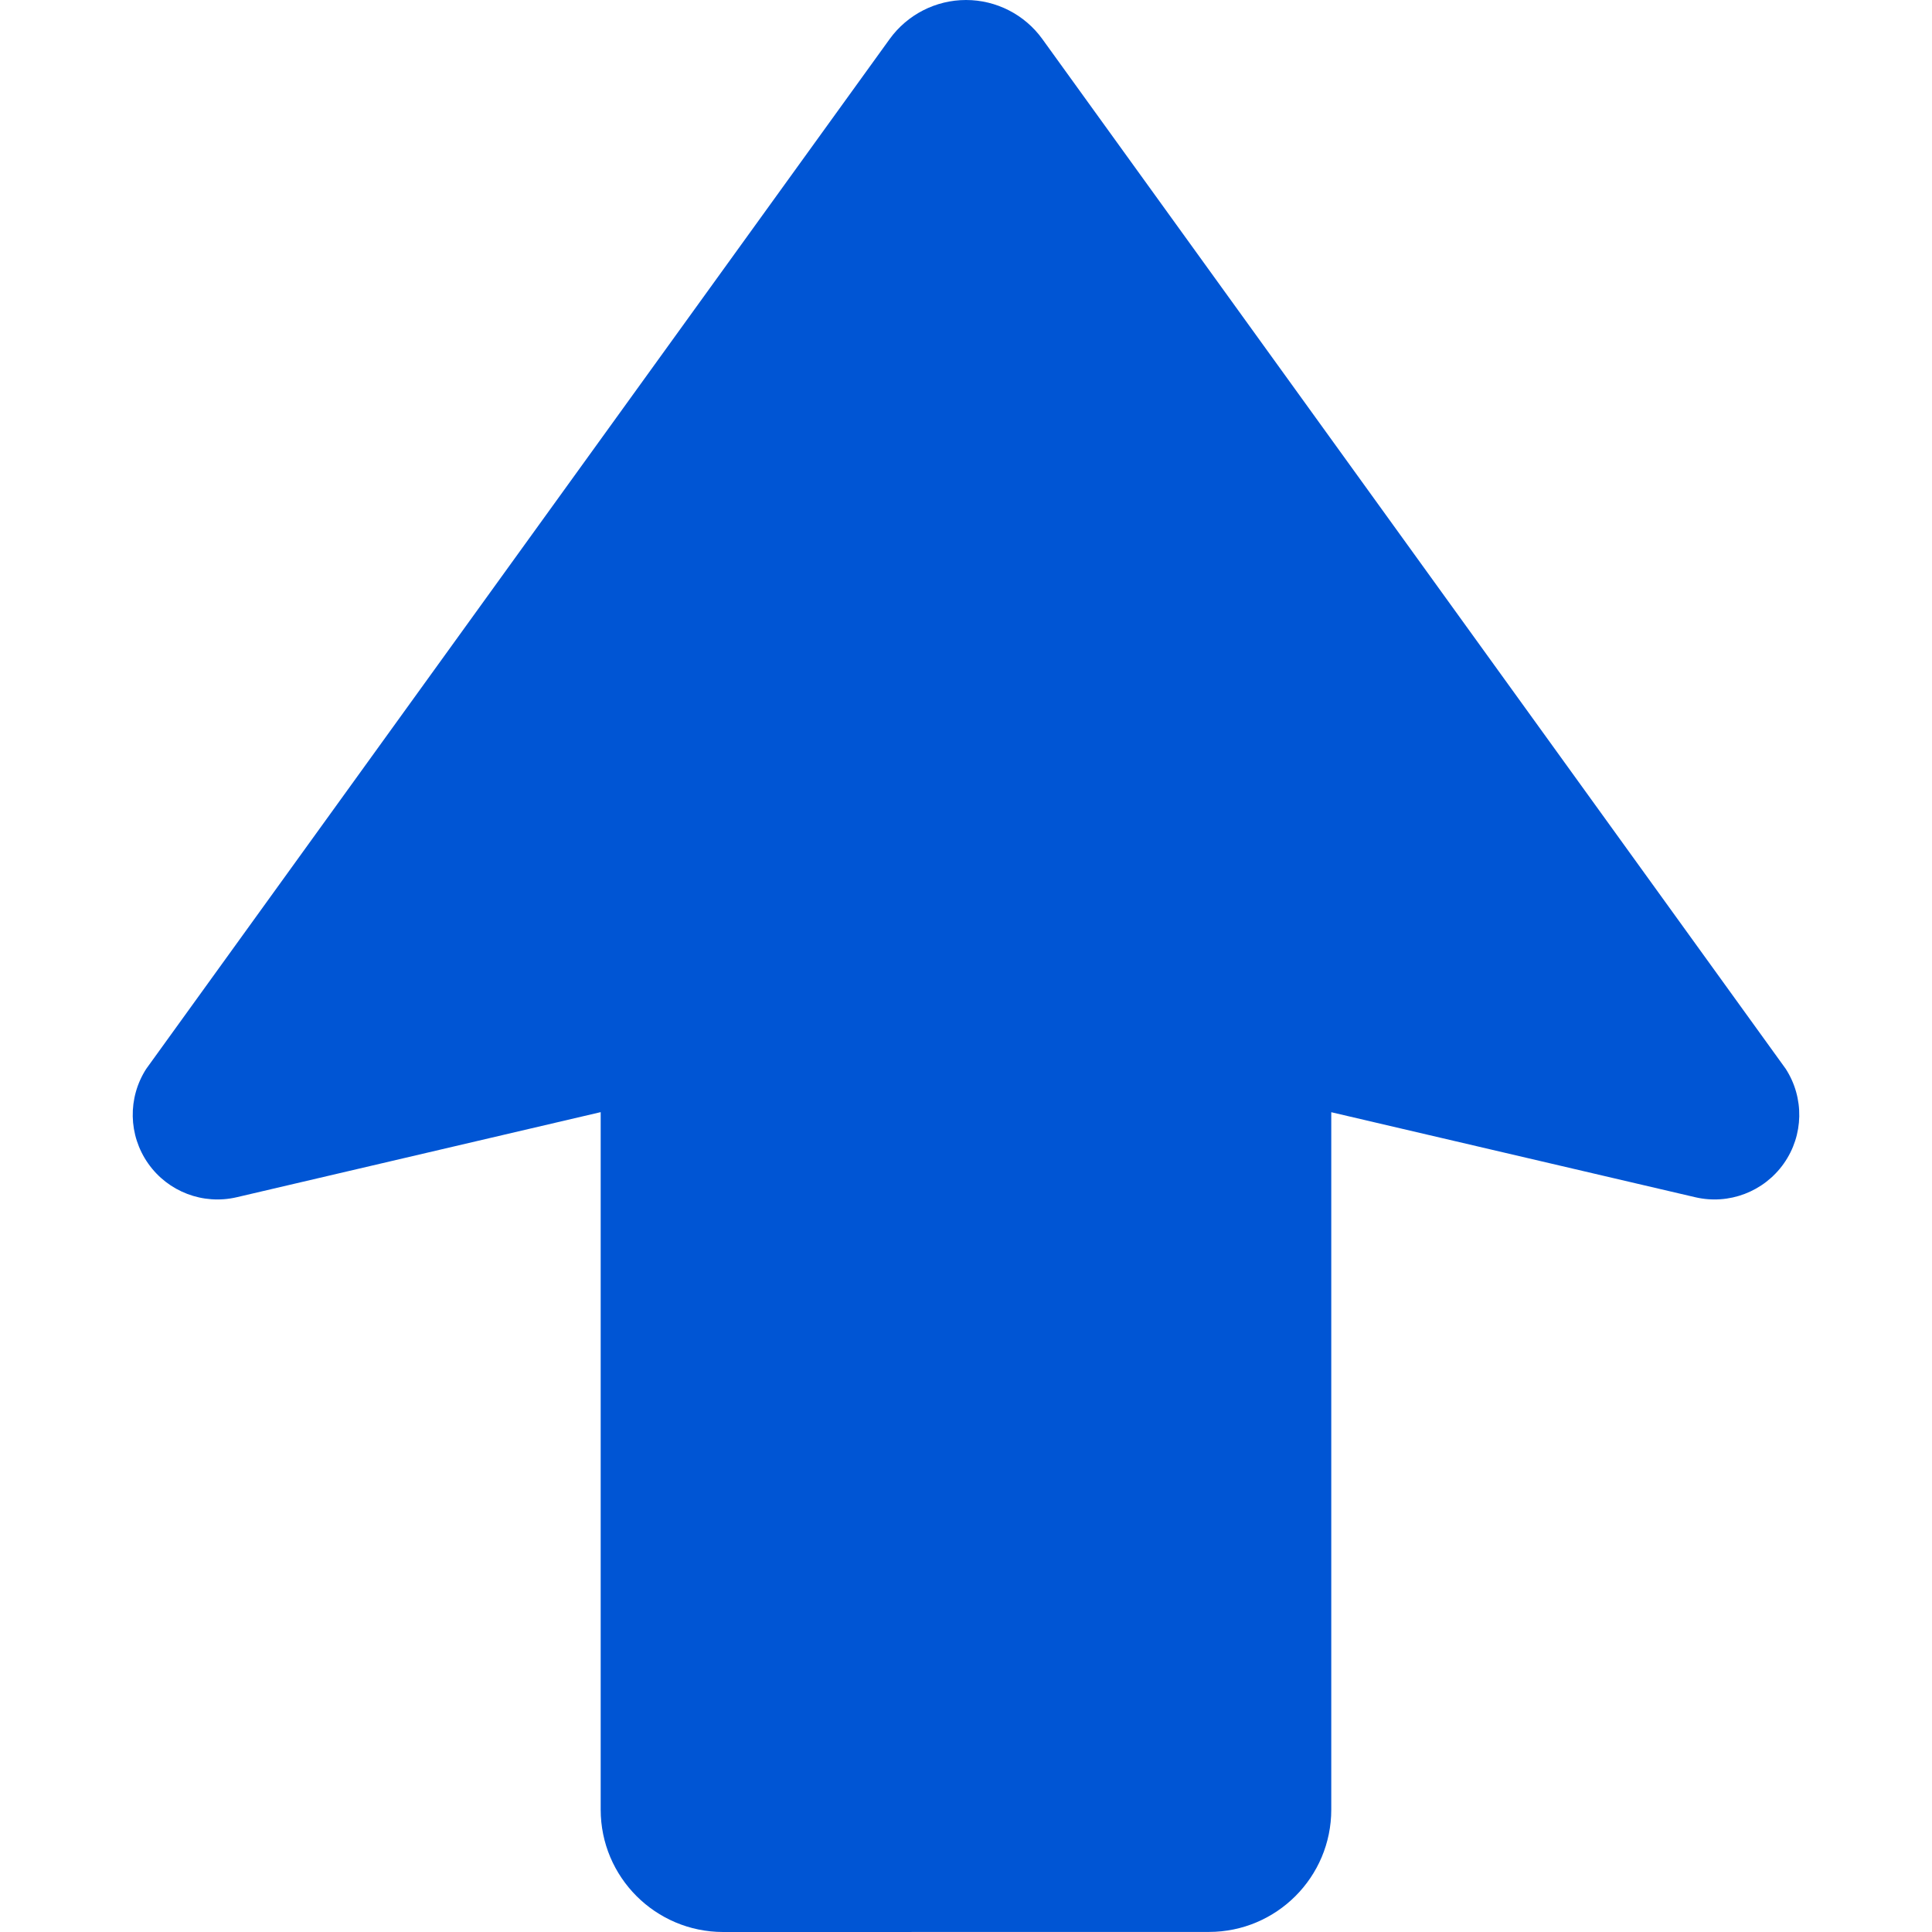
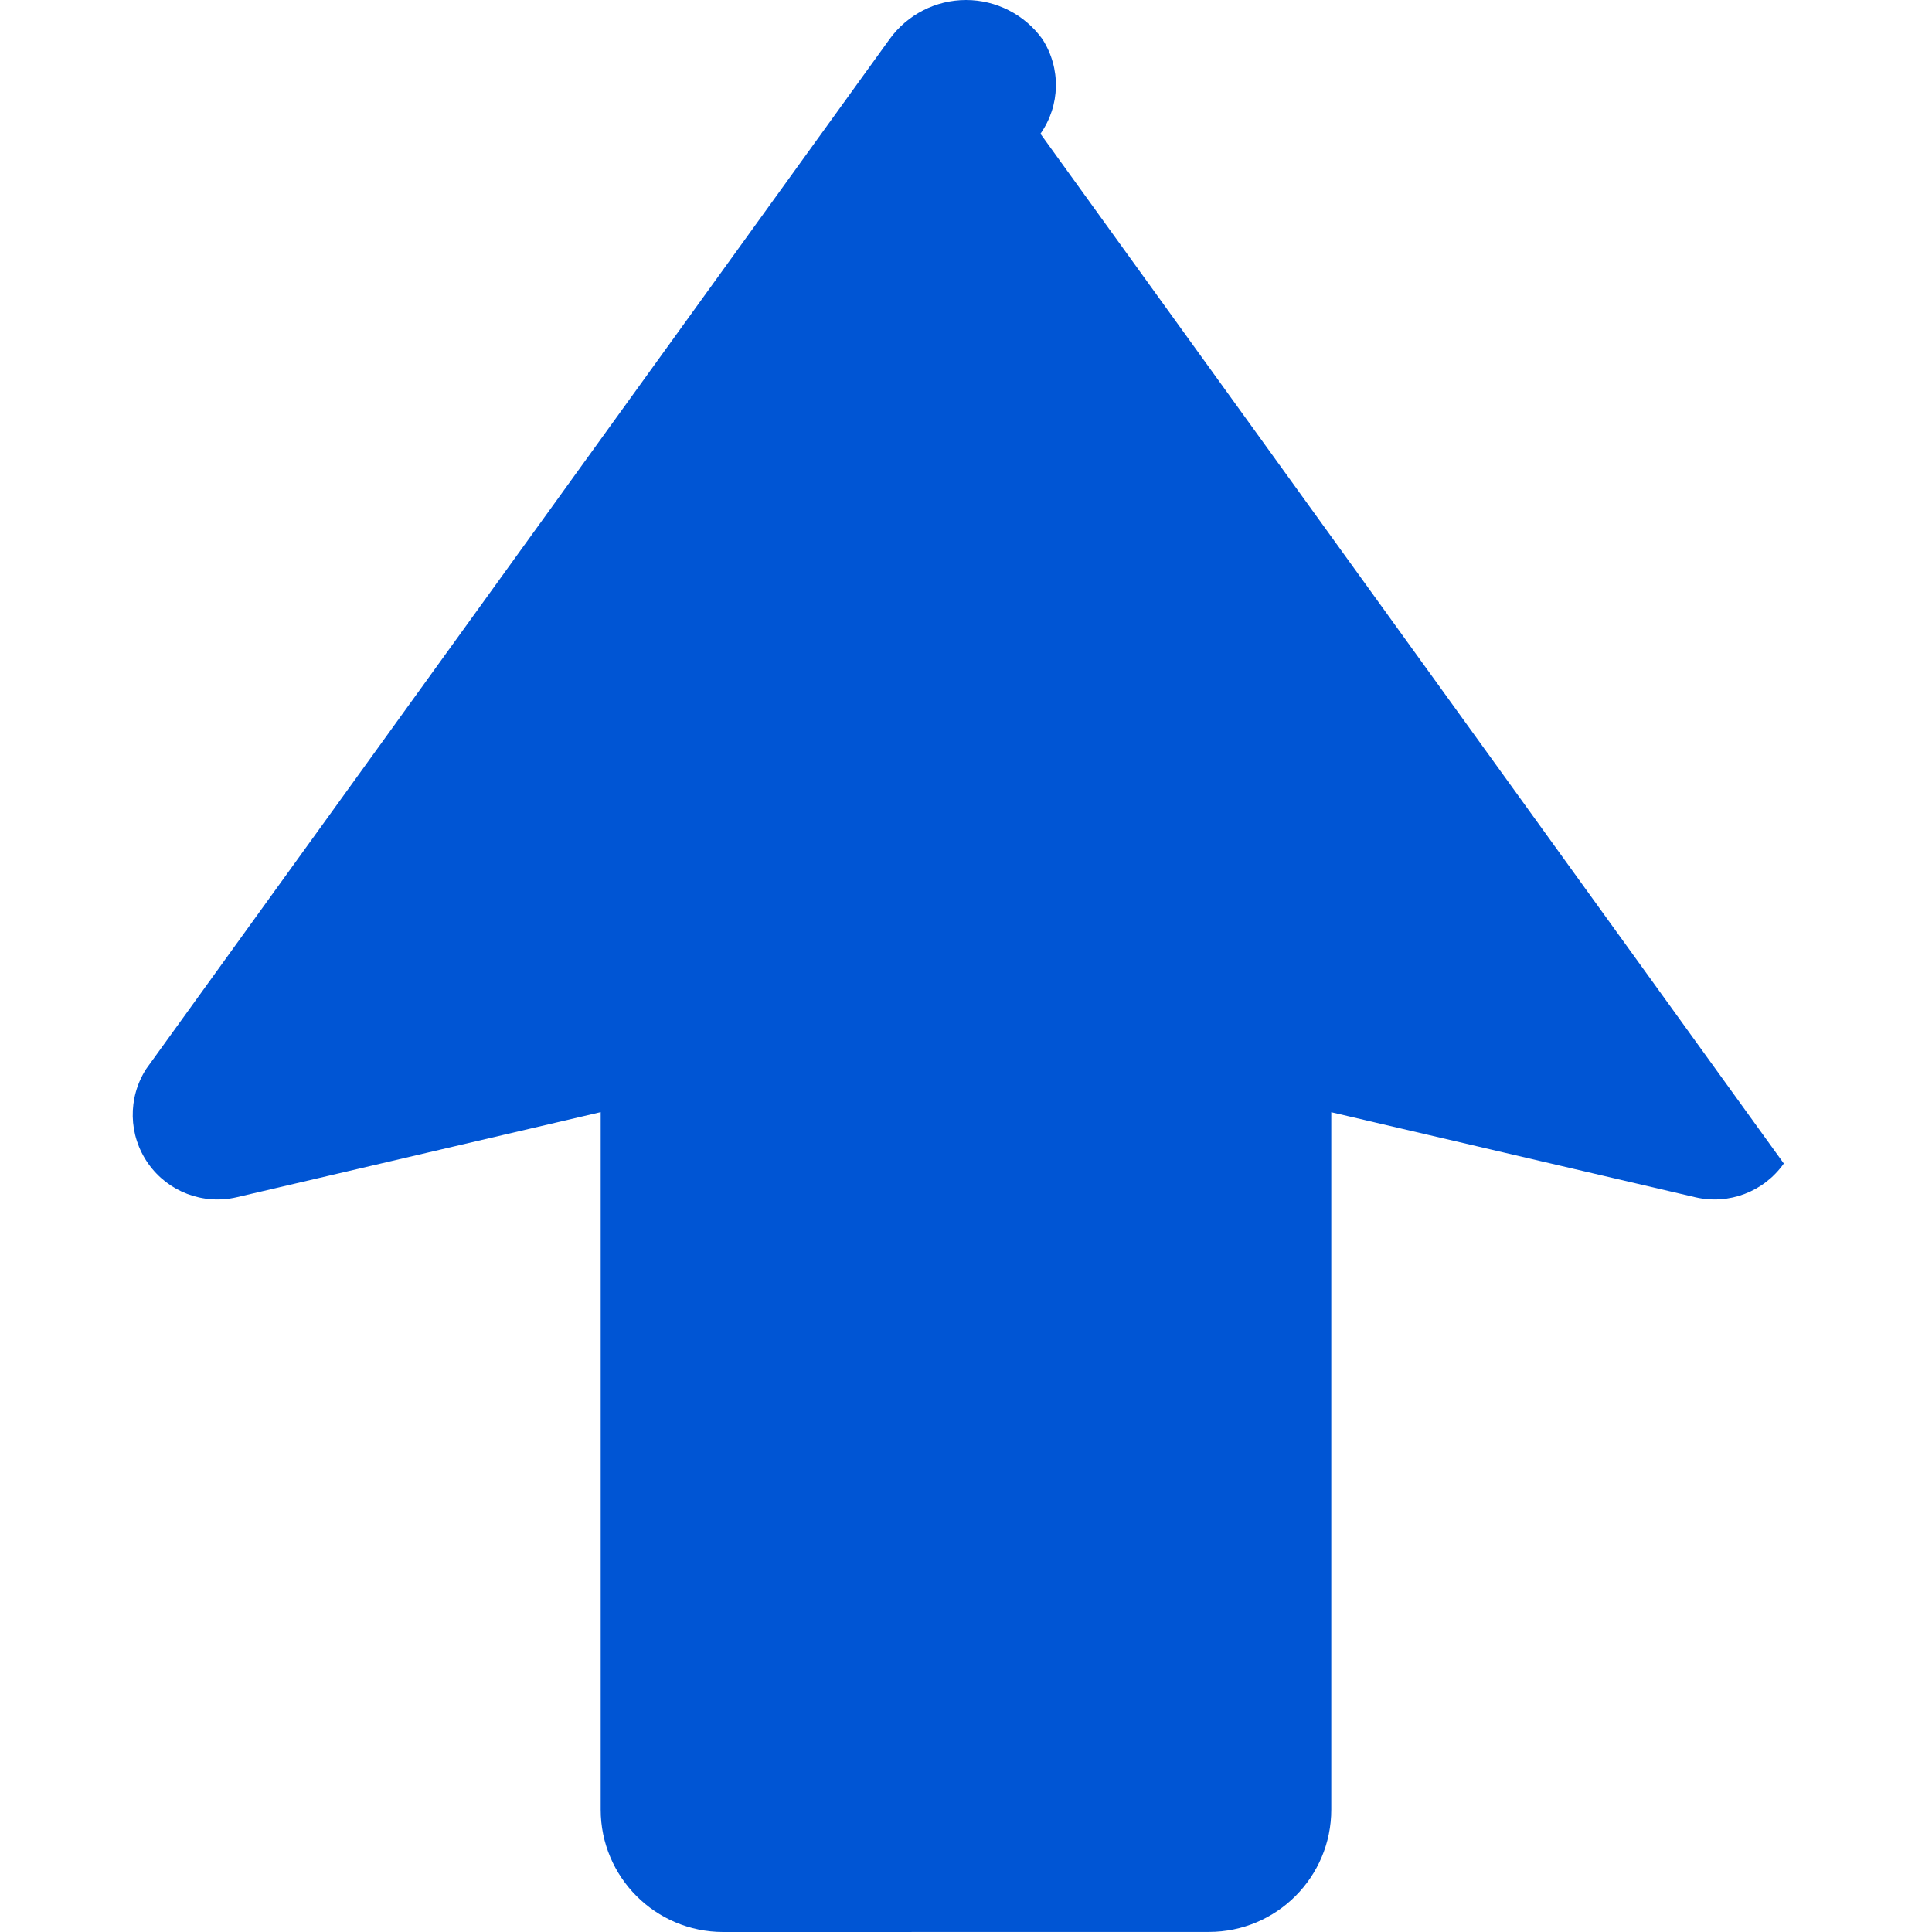
<svg xmlns="http://www.w3.org/2000/svg" xmlns:ns1="http://sodipodi.sourceforge.net/DTD/sodipodi-0.dtd" xmlns:ns2="http://www.inkscape.org/namespaces/inkscape" height="800px" width="800px" version="1.1" id="_x32_" viewBox="0 0 512 512" xml:space="preserve" ns1:docname="flecha-gr-arriba-azul.svg" ns2:version="1.3.2 (091e20e, 2023-11-25, custom)">
  <defs id="defs1" />
  <ns1:namedview id="namedview1" pagecolor="#ffffff" bordercolor="#666666" borderopacity="1.0" ns2:showpageshadow="2" ns2:pageopacity="0.0" ns2:pagecheckerboard="0" ns2:deskcolor="#d1d1d1" ns2:zoom="0.42625" ns2:cx="398.82698" ns2:cy="400" ns2:window-width="1280" ns2:window-height="971" ns2:window-x="-8" ns2:window-y="-8" ns2:window-maximized="1" ns2:current-layer="_x32_" />
  <style type="text/css" id="style1">
	.st0{fill:#000000;}
</style>
  <g id="g1" style="fill:#0055d4" transform="matrix(1,0,0,-1,0,512)">
-     <path class="st0" d="m 472.729,203.658 c -5.277,-7.477 -14.546,-11.022 -23.465,-8.938 L 352.8,217.25 V 32.44 C 352.809,14.546 338.283,0.018 320.368,0.018 L 191.628,0 c -17.924,0.019 -32.44,14.546 -32.44,32.44 V 217.27 L 62.733,194.721 c -8.908,-2.084 -18.196,1.442 -23.464,8.938 -5.267,7.477 -5.471,17.408 -0.506,25.1 l 197.01,272.901 c 4.693,6.484 12.219,10.34 20.232,10.34 8.013,0 15.539,-3.856 20.222,-10.34 l 197,-272.901 c 4.973,-7.693 4.779,-17.623 -0.498,-25.101 z" id="path1" style="fill:#0055d4" />
+     <path class="st0" d="m 472.729,203.658 c -5.277,-7.477 -14.546,-11.022 -23.465,-8.938 L 352.8,217.25 V 32.44 C 352.809,14.546 338.283,0.018 320.368,0.018 L 191.628,0 c -17.924,0.019 -32.44,14.546 -32.44,32.44 V 217.27 L 62.733,194.721 c -8.908,-2.084 -18.196,1.442 -23.464,8.938 -5.267,7.477 -5.471,17.408 -0.506,25.1 l 197.01,272.901 c 4.693,6.484 12.219,10.34 20.232,10.34 8.013,0 15.539,-3.856 20.222,-10.34 c 4.973,-7.693 4.779,-17.623 -0.498,-25.101 z" id="path1" style="fill:#0055d4" />
  </g>
</svg>